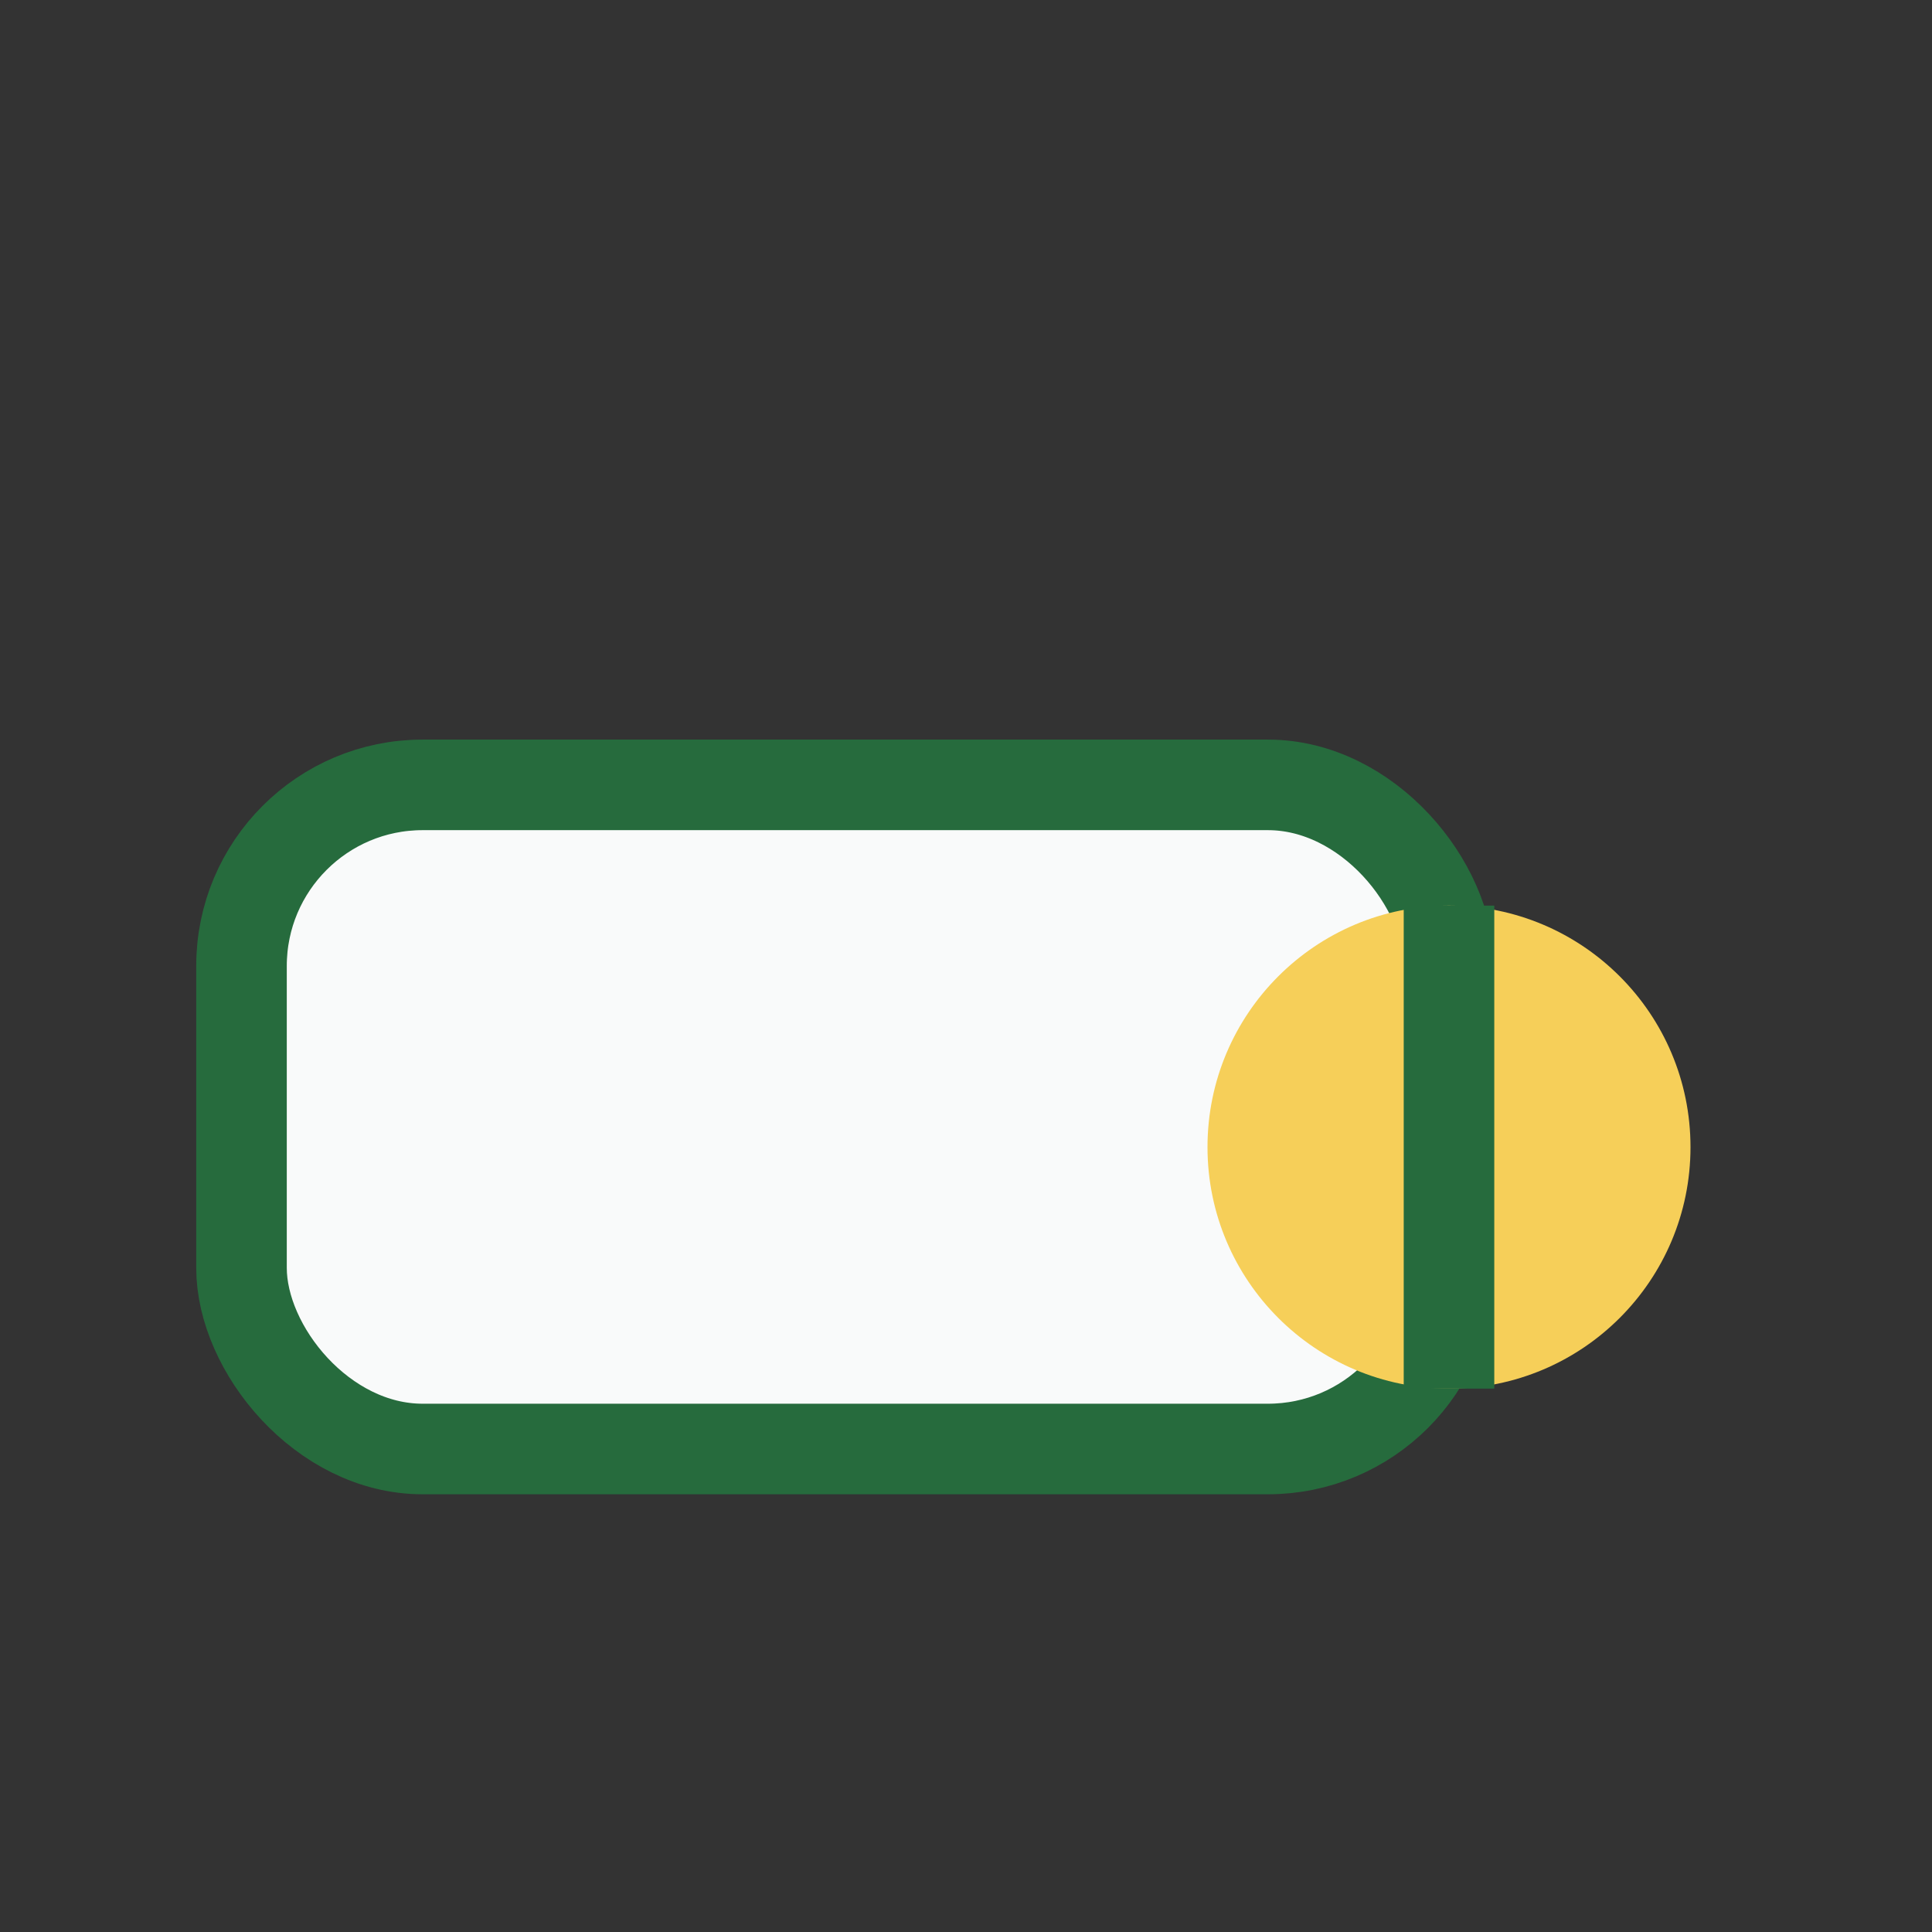
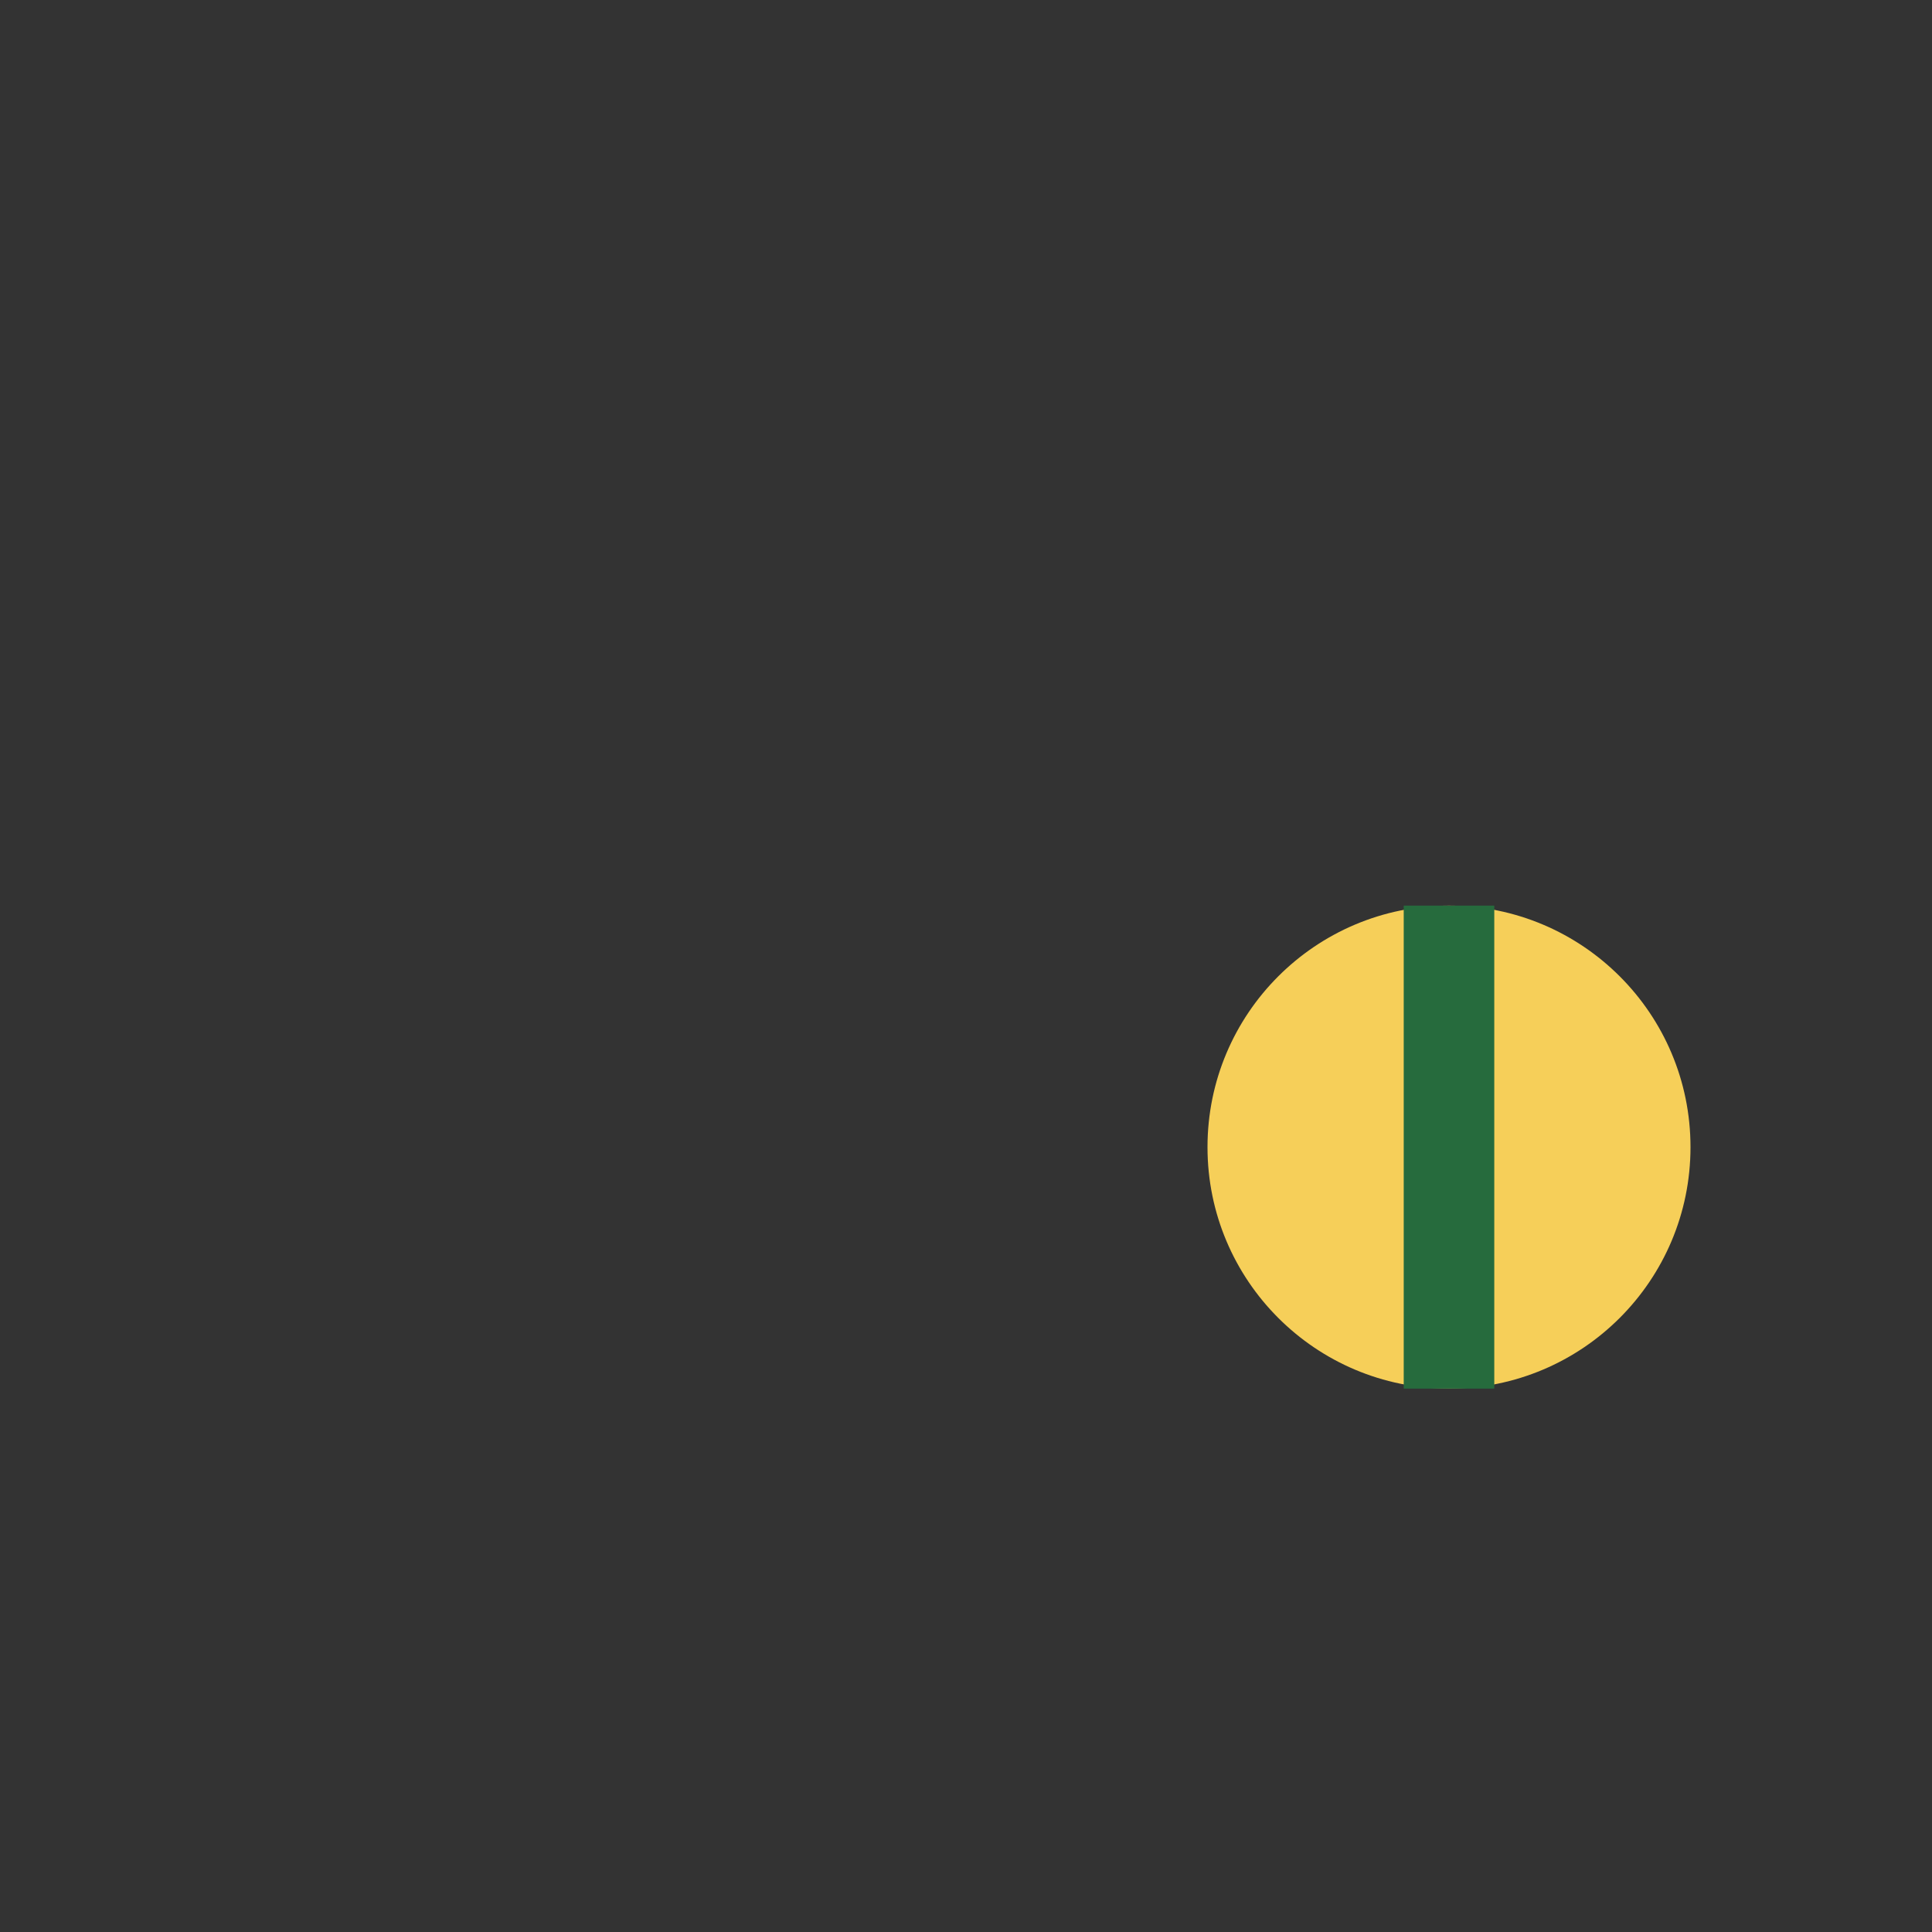
<svg xmlns="http://www.w3.org/2000/svg" width="32" height="32" viewBox="0 0 32 32">
  <rect x="0" y="0" width="32" height="32" fill="#333333" stroke="none" />
-   <rect x="4" y="13" width="20" height="11" rx="3" fill="#F9FAFA" stroke="#266B3D" stroke-width="1.5" />
  <circle cx="24" cy="19" r="4" fill="#F6CF59" />
  <path d="M24 15v8" stroke="#266B3D" stroke-width="1.5" />
</svg>